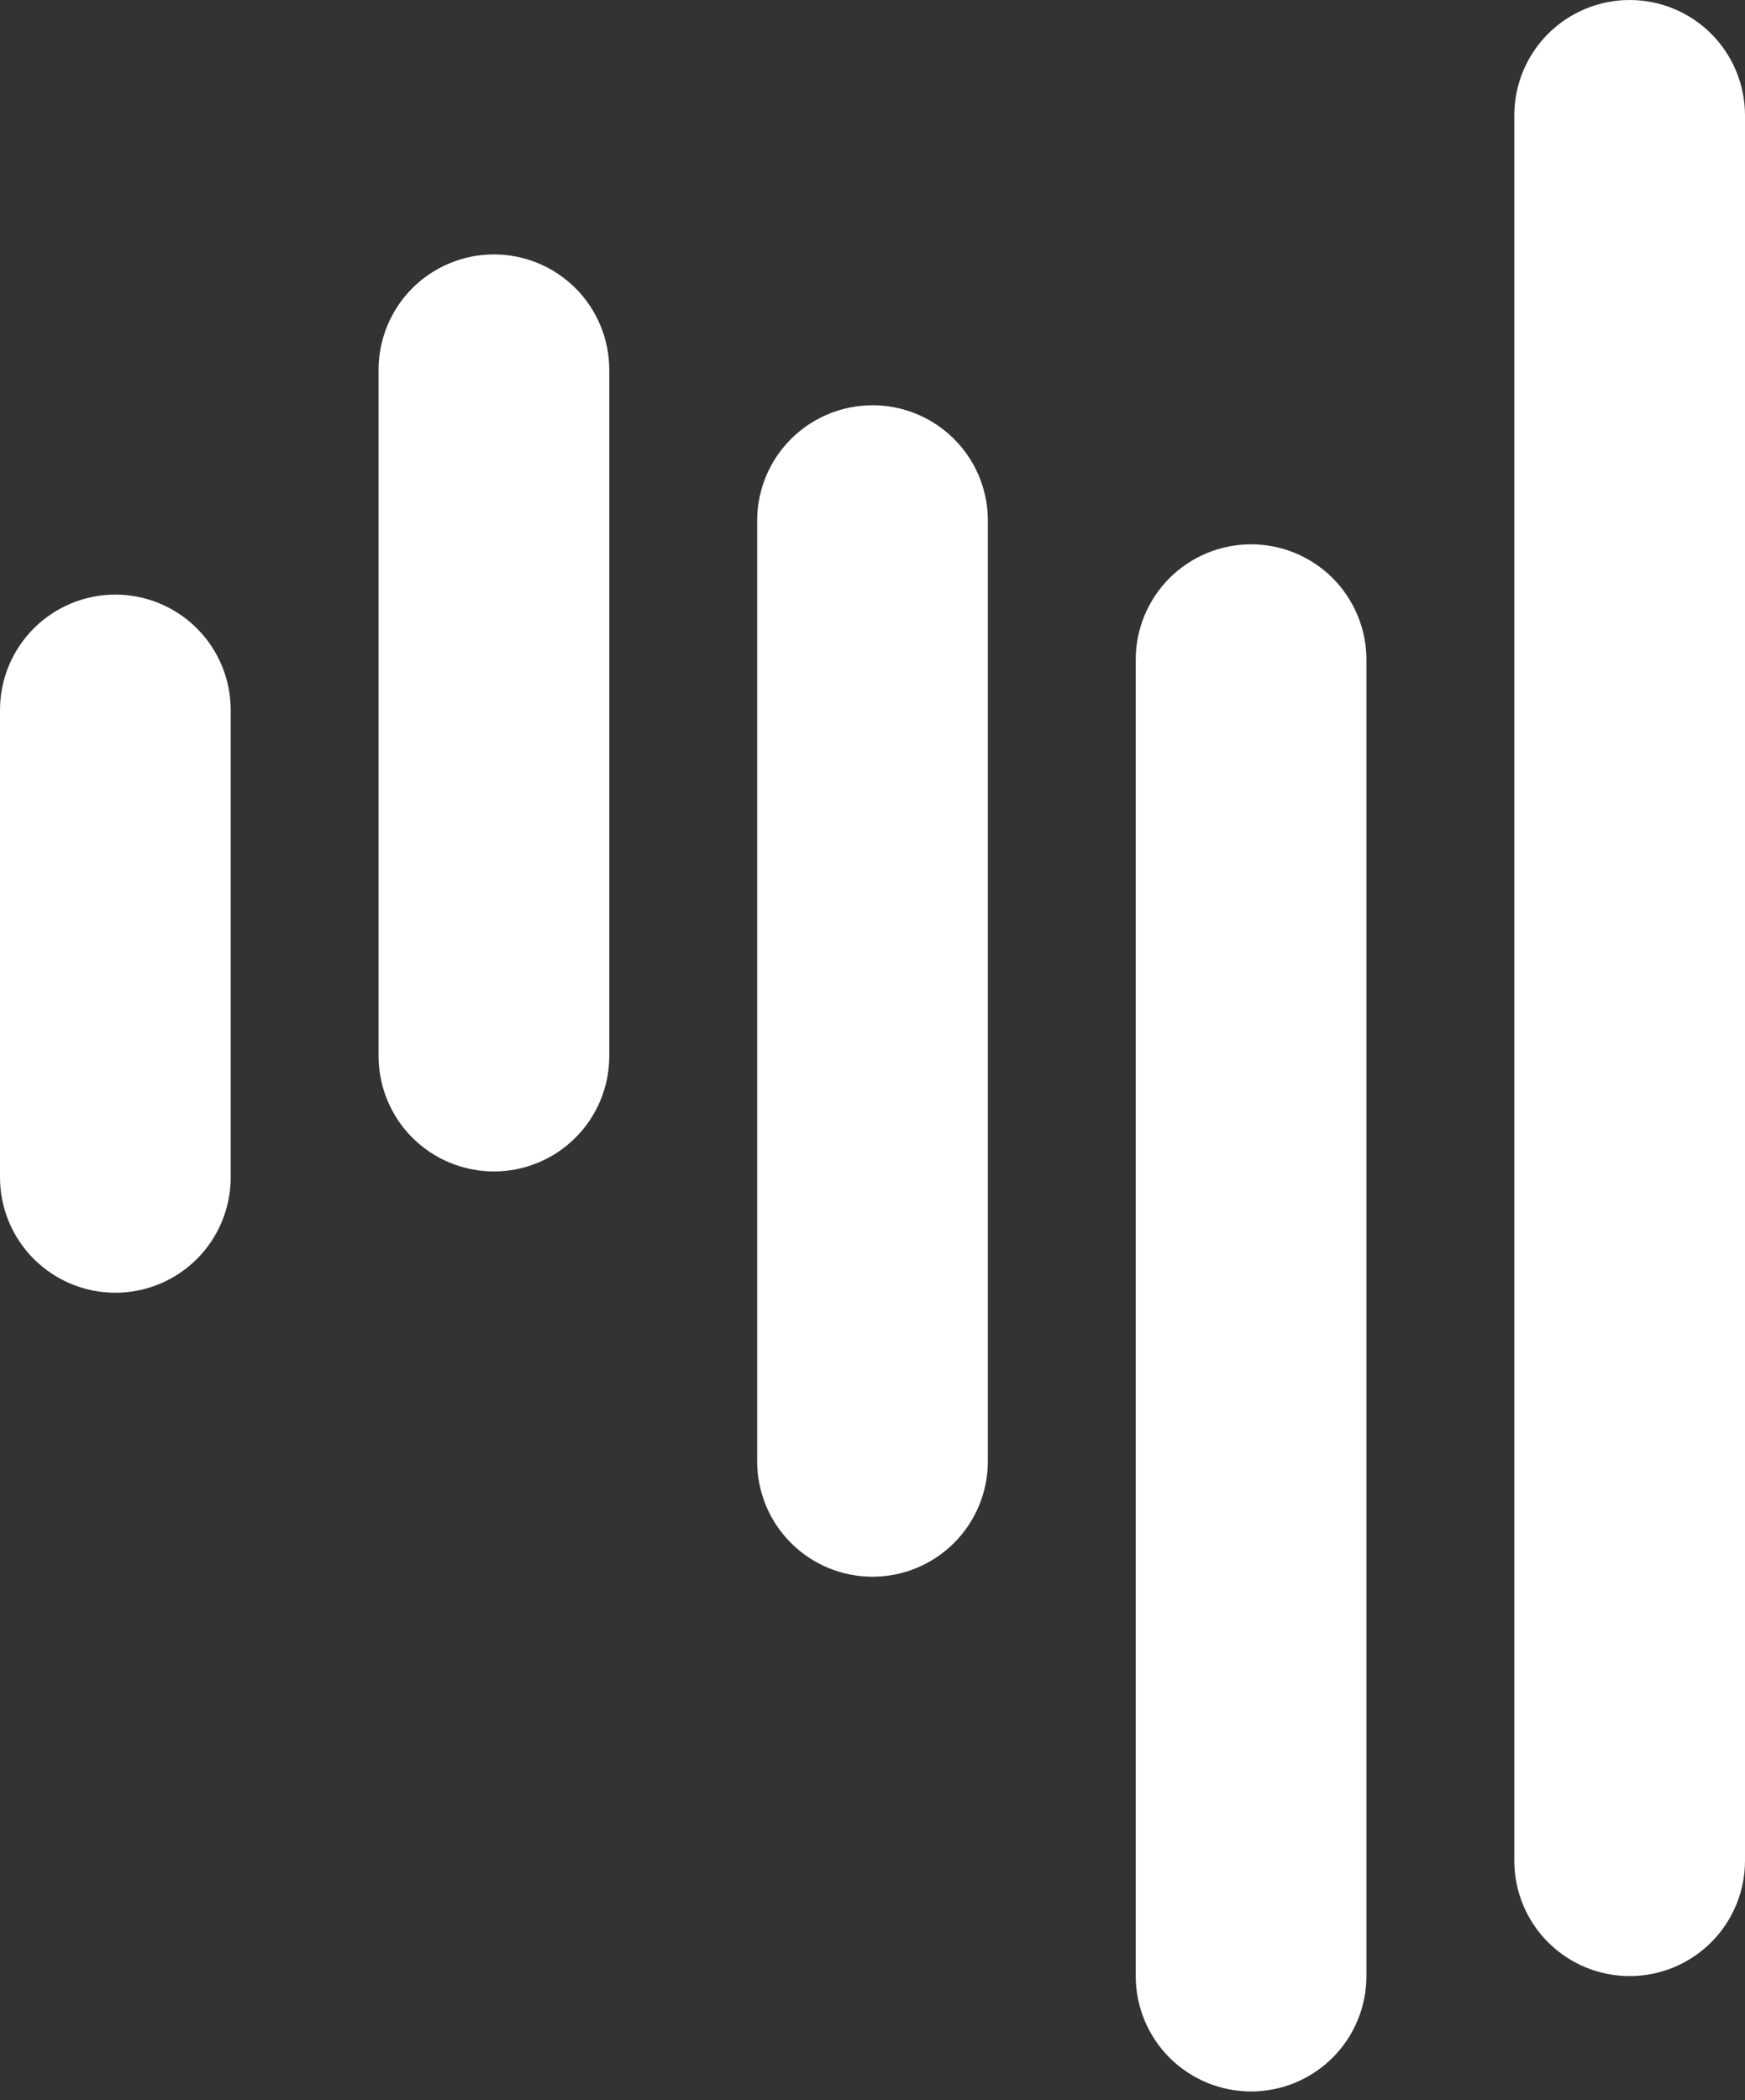
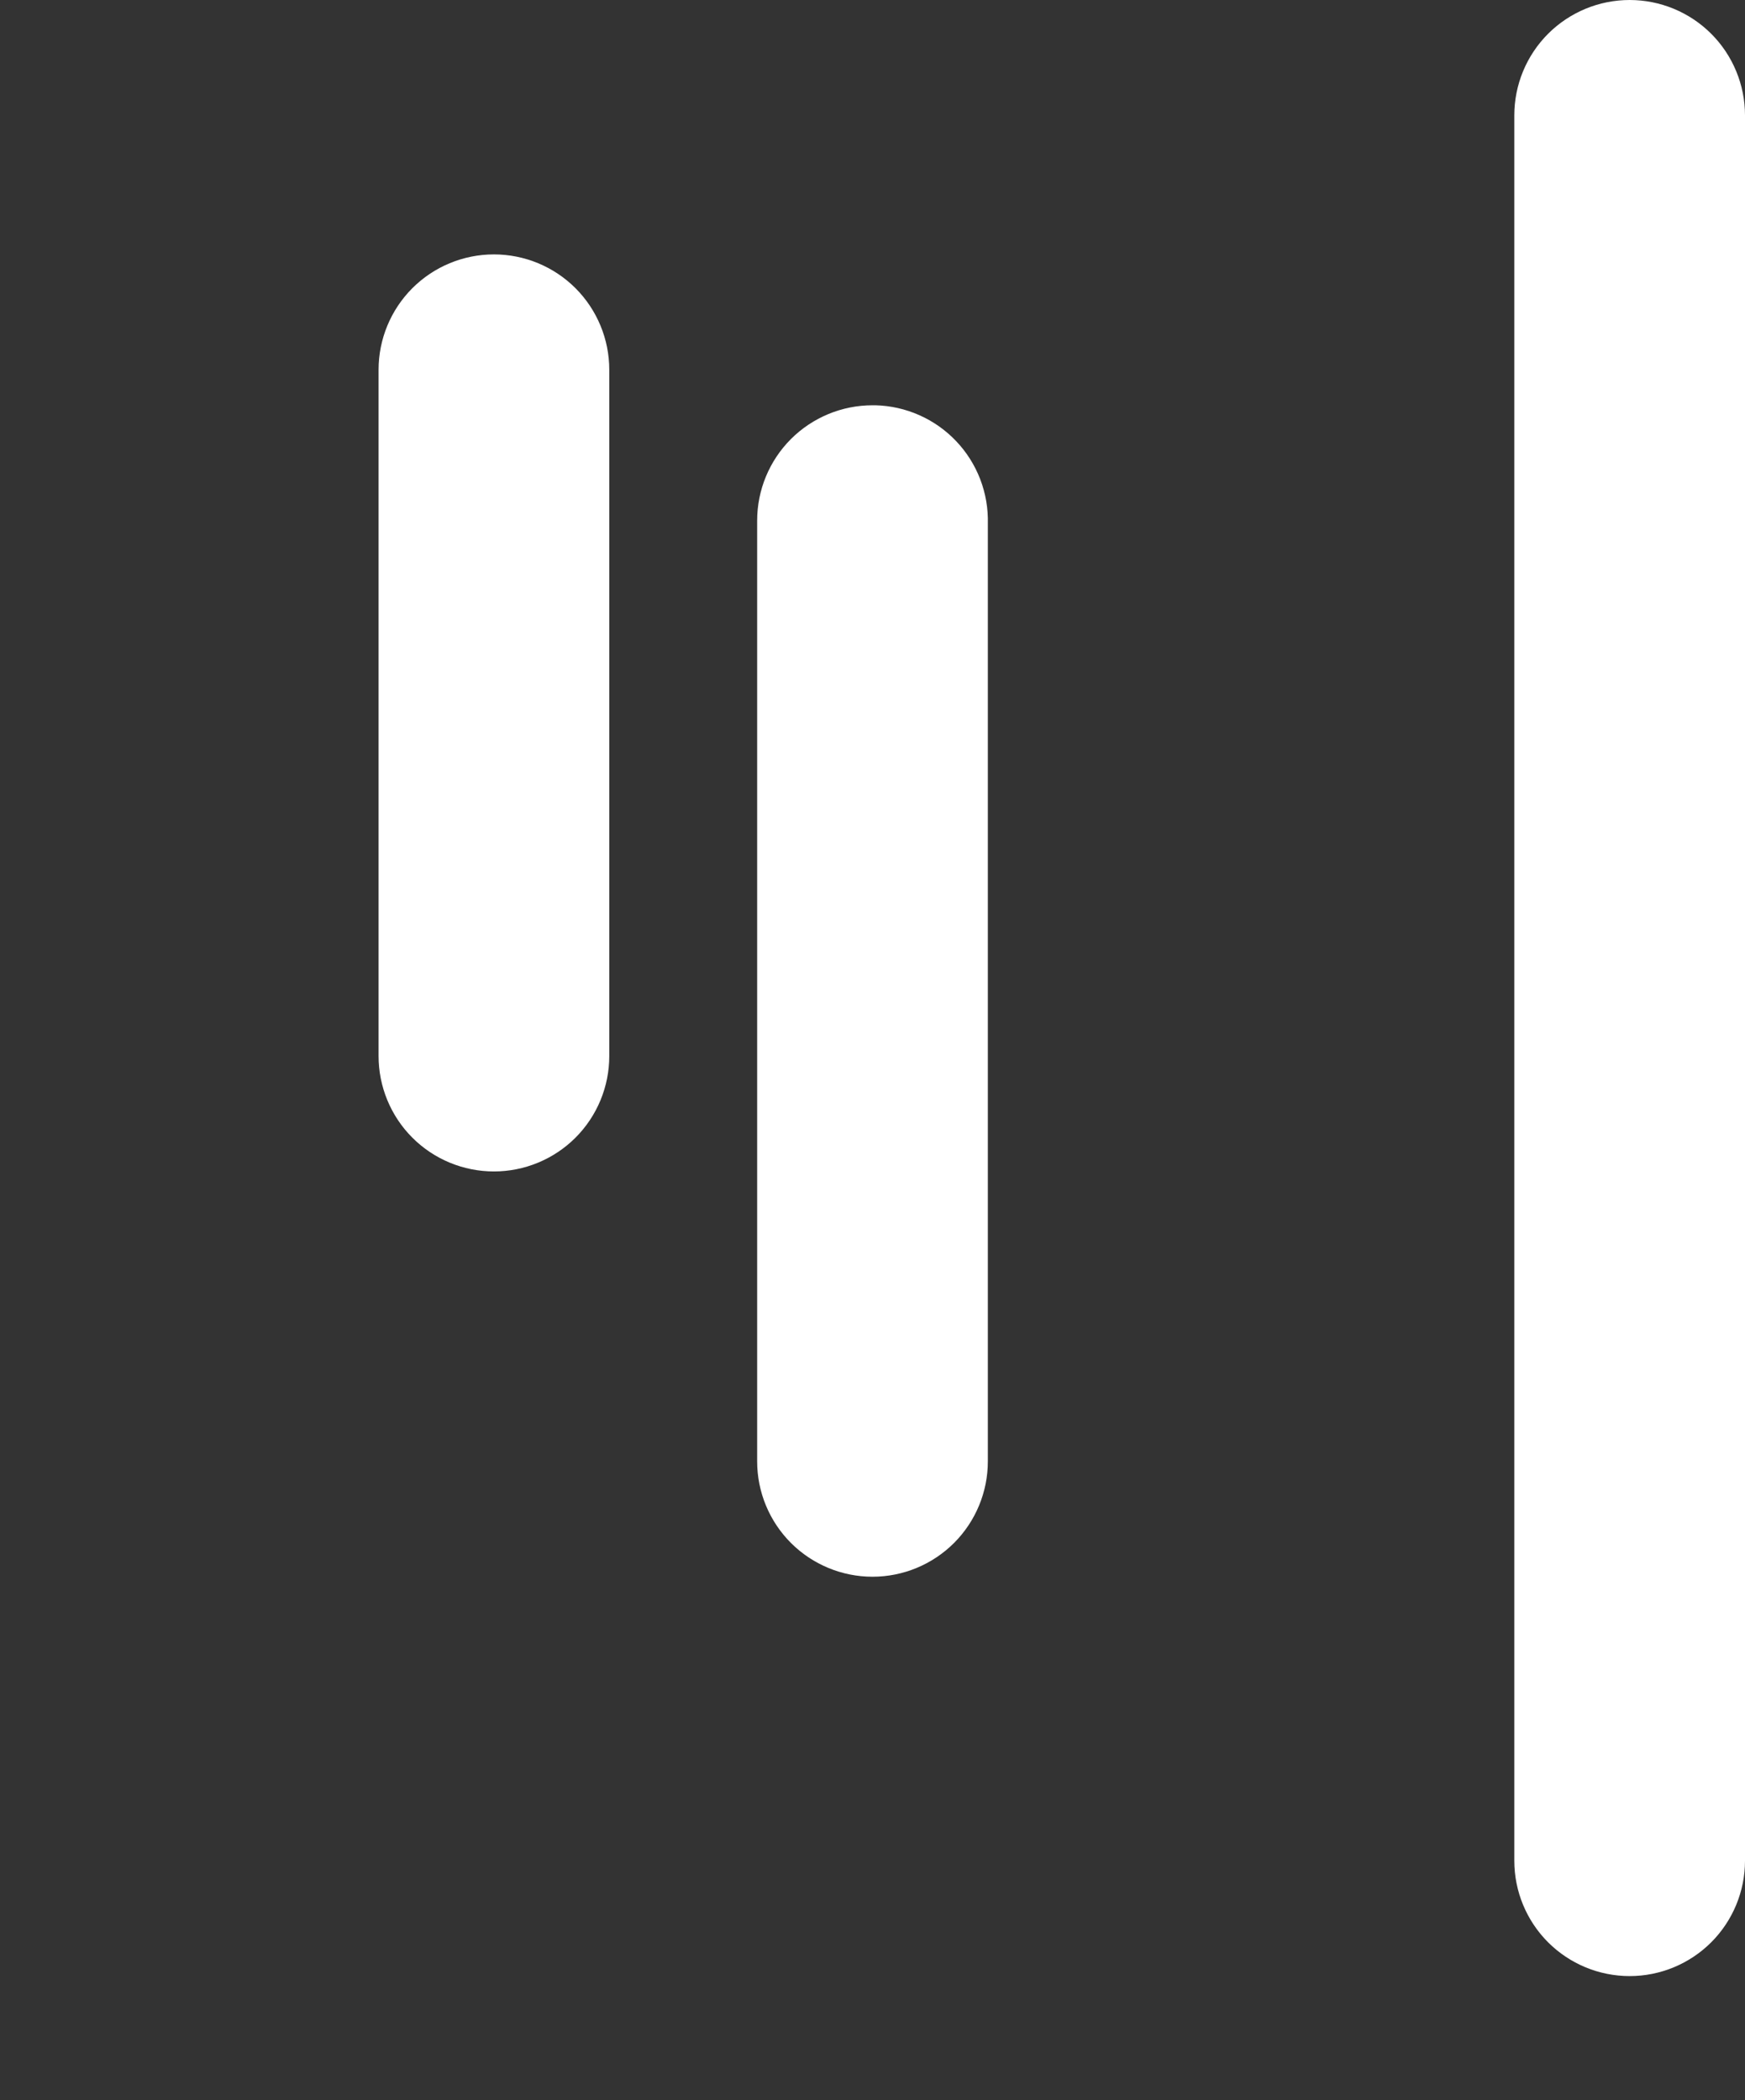
<svg xmlns="http://www.w3.org/2000/svg" width="59" height="71" viewBox="0 0 59 71" fill="none">
  <rect x="0" y="0" width="59" height="71" fill="#333333" stroke="none" />
  <path d="M55.1 0C54.066 0 53.074 0.411 52.342 1.142C51.611 1.874 51.2 2.866 51.2 3.9V62.9C51.2 63.934 51.611 64.926 52.342 65.658C53.074 66.389 54.066 66.8 55.1 66.8C56.134 66.8 57.126 66.389 57.858 65.658C58.589 64.926 59 63.934 59 62.9V3.9C59 3.388 58.899 2.881 58.703 2.408C58.507 1.934 58.22 1.504 57.858 1.142C57.496 0.78 57.066 0.493 56.593 0.297C56.119 0.101 55.612 0 55.1 0Z" fill="white" />
-   <path d="M42.3 18.4C41.266 18.4 40.274 18.811 39.542 19.542C38.811 20.274 38.4 21.266 38.4 22.3V66.8C38.4 67.834 38.811 68.826 39.542 69.558C40.274 70.289 41.266 70.7 42.3 70.7C43.334 70.7 44.326 70.289 45.058 69.558C45.789 68.826 46.2 67.834 46.2 66.8V22.3C46.2 21.266 45.789 20.274 45.058 19.542C44.326 18.811 43.334 18.4 42.3 18.4Z" fill="white" />
  <path d="M29.5 13.7C28.466 13.7 27.474 14.111 26.742 14.842C26.011 15.574 25.6 16.566 25.6 17.6V49.4C25.6 50.434 26.011 51.426 26.742 52.158C27.474 52.889 28.466 53.3 29.5 53.3C30.534 53.3 31.526 52.889 32.258 52.158C32.989 51.426 33.4 50.434 33.4 49.4V17.7C33.413 17.188 33.325 16.678 33.142 16.2C32.958 15.722 32.682 15.284 32.329 14.913C31.976 14.541 31.553 14.243 31.085 14.035C30.617 13.827 30.112 13.713 29.6 13.7H29.5Z" fill="white" />
  <path d="M16.7 8.6C15.666 8.6 14.674 9.011 13.942 9.742C13.211 10.474 12.8 11.466 12.8 12.5V35.7C12.8 36.212 12.901 36.719 13.097 37.193C13.293 37.666 13.58 38.096 13.942 38.458C14.304 38.82 14.734 39.107 15.207 39.303C15.681 39.499 16.188 39.6 16.7 39.6C17.212 39.6 17.719 39.499 18.192 39.303C18.666 39.107 19.096 38.82 19.458 38.458C19.82 38.096 20.107 37.666 20.303 37.193C20.499 36.719 20.6 36.212 20.6 35.7V12.5C20.6 11.466 20.189 10.474 19.458 9.742C18.726 9.011 17.734 8.6 16.7 8.6Z" fill="white" />
-   <path d="M3.9 20.1C2.866 20.1 1.874 20.511 1.142 21.242C0.411 21.974 0 22.966 0 24V39.8C0 40.834 0.411 41.826 1.142 42.558C1.874 43.289 2.866 43.7 3.9 43.7C4.934 43.7 5.926 43.289 6.658 42.558C7.389 41.826 7.8 40.834 7.8 39.8V24C7.8 22.966 7.389 21.974 6.658 21.242C5.926 20.511 4.934 20.1 3.9 20.1Z" fill="white" />
</svg>